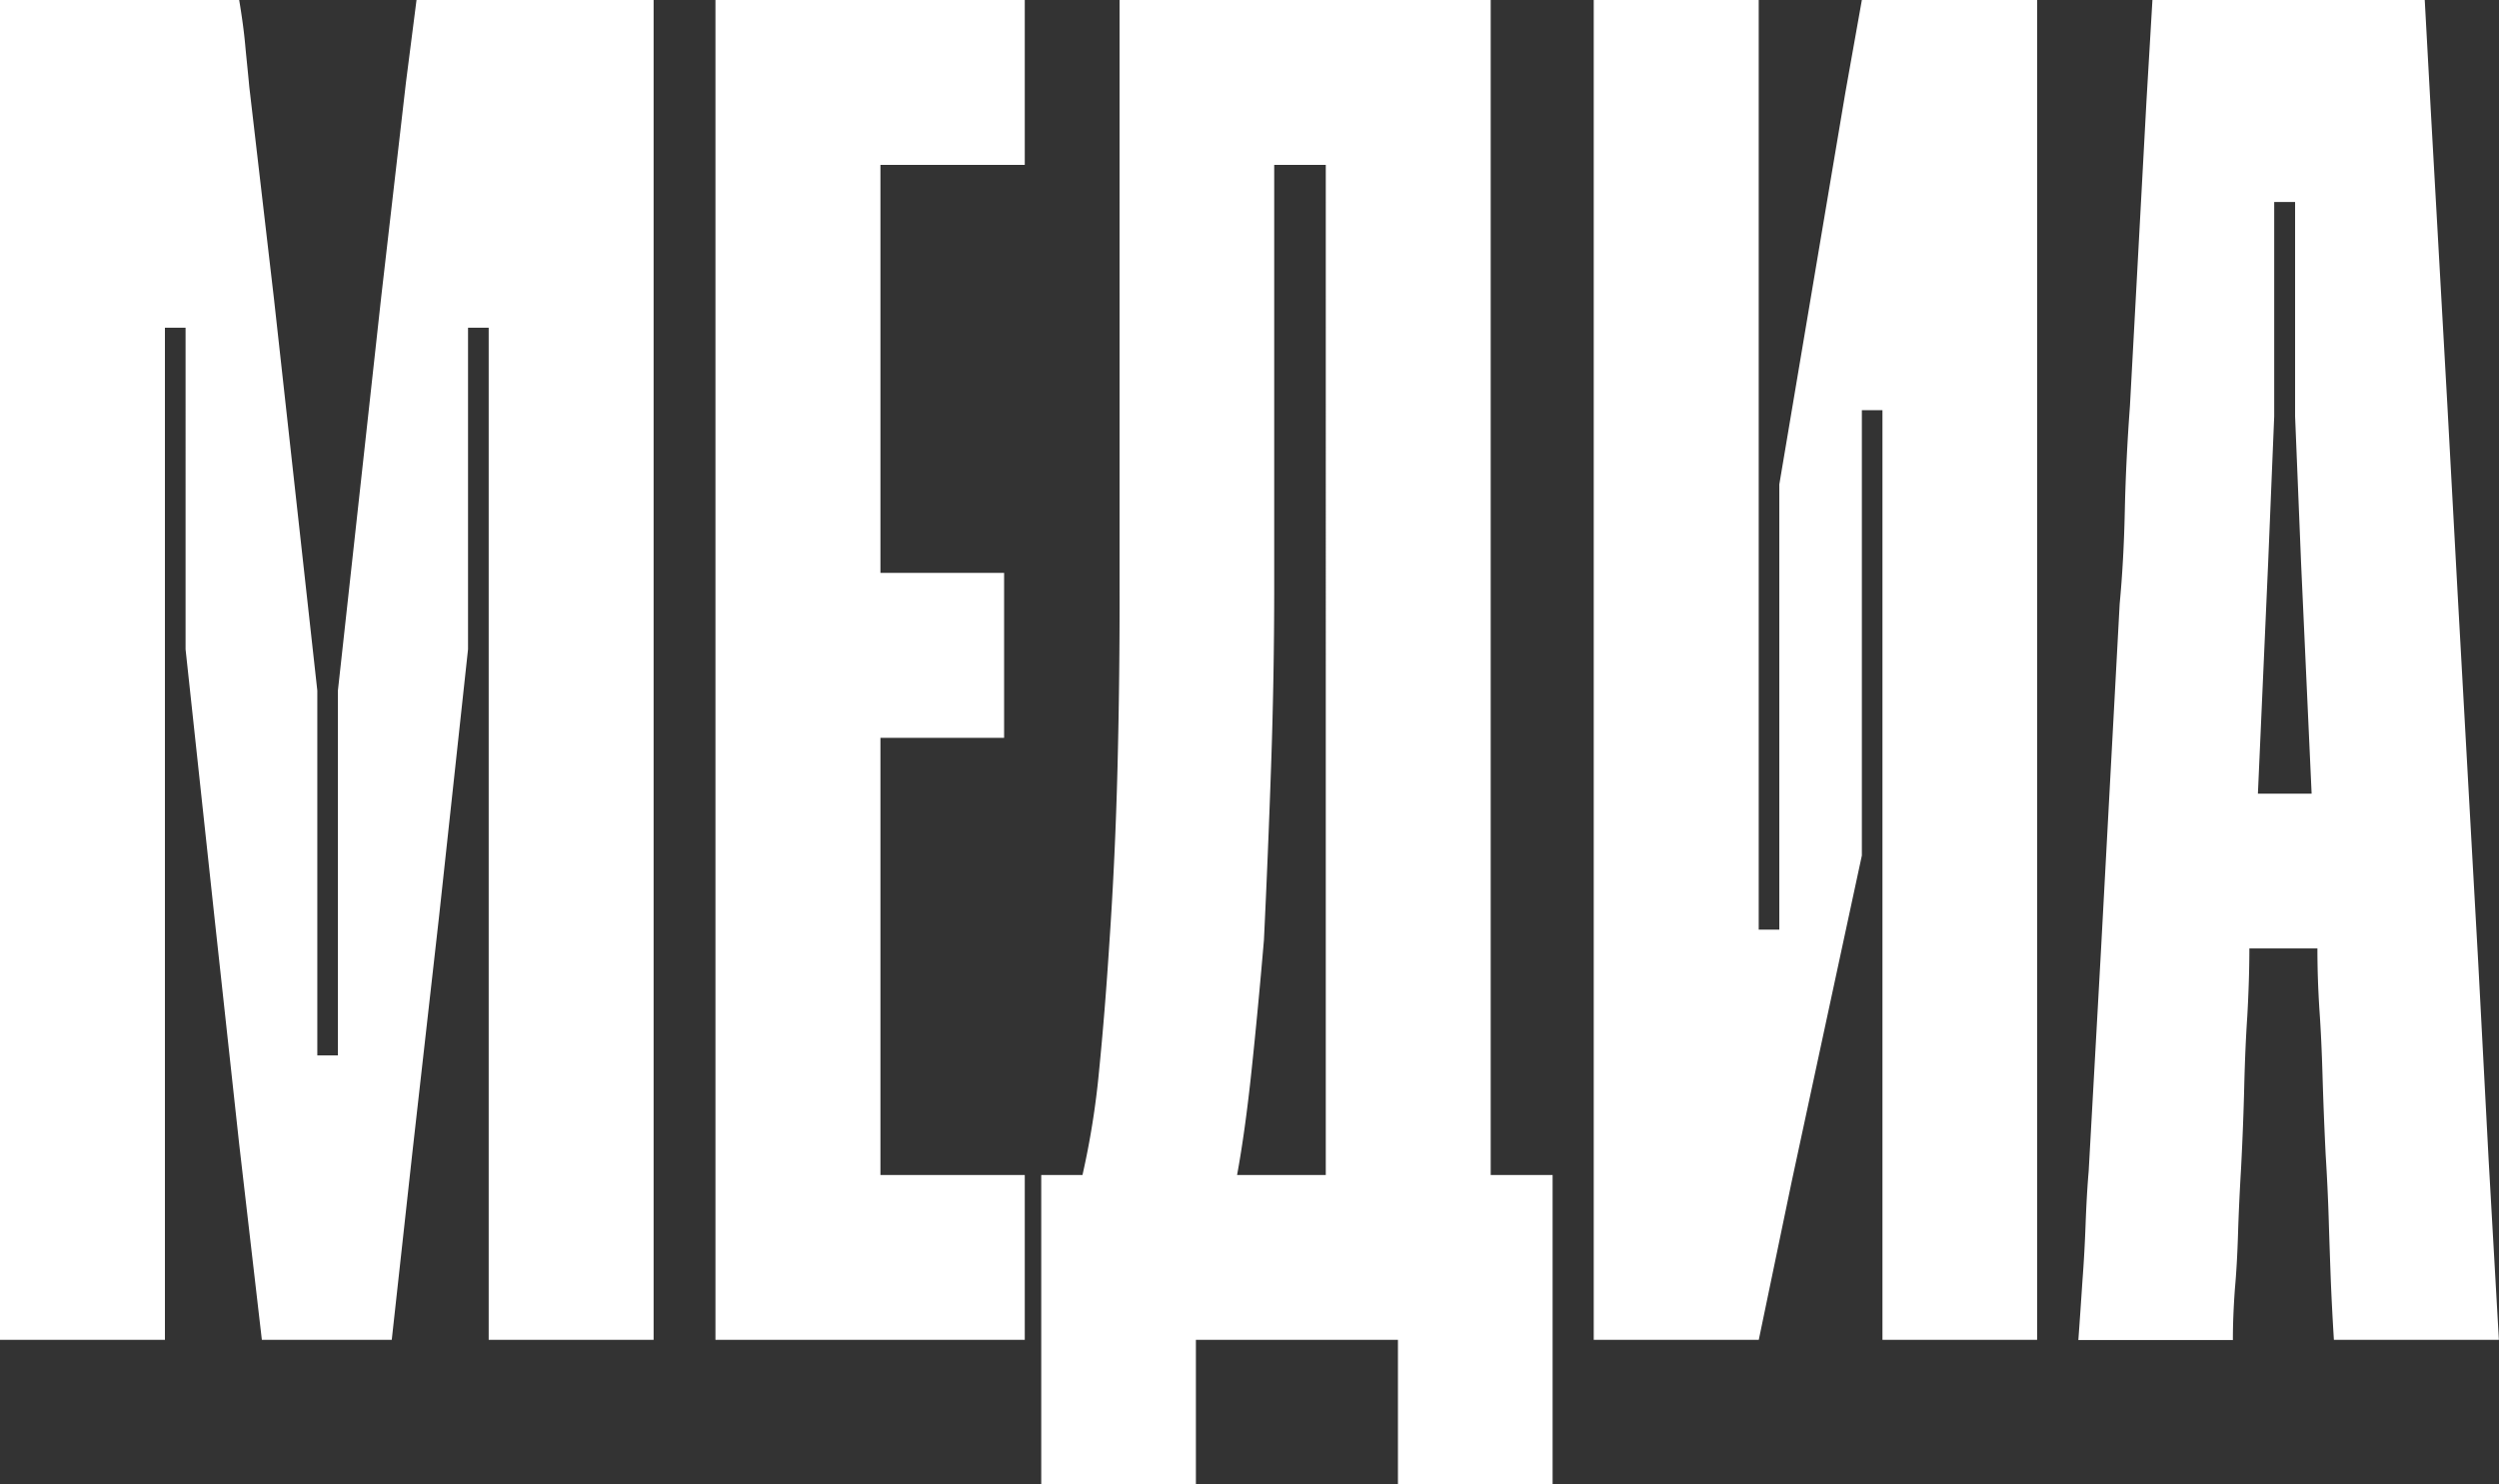
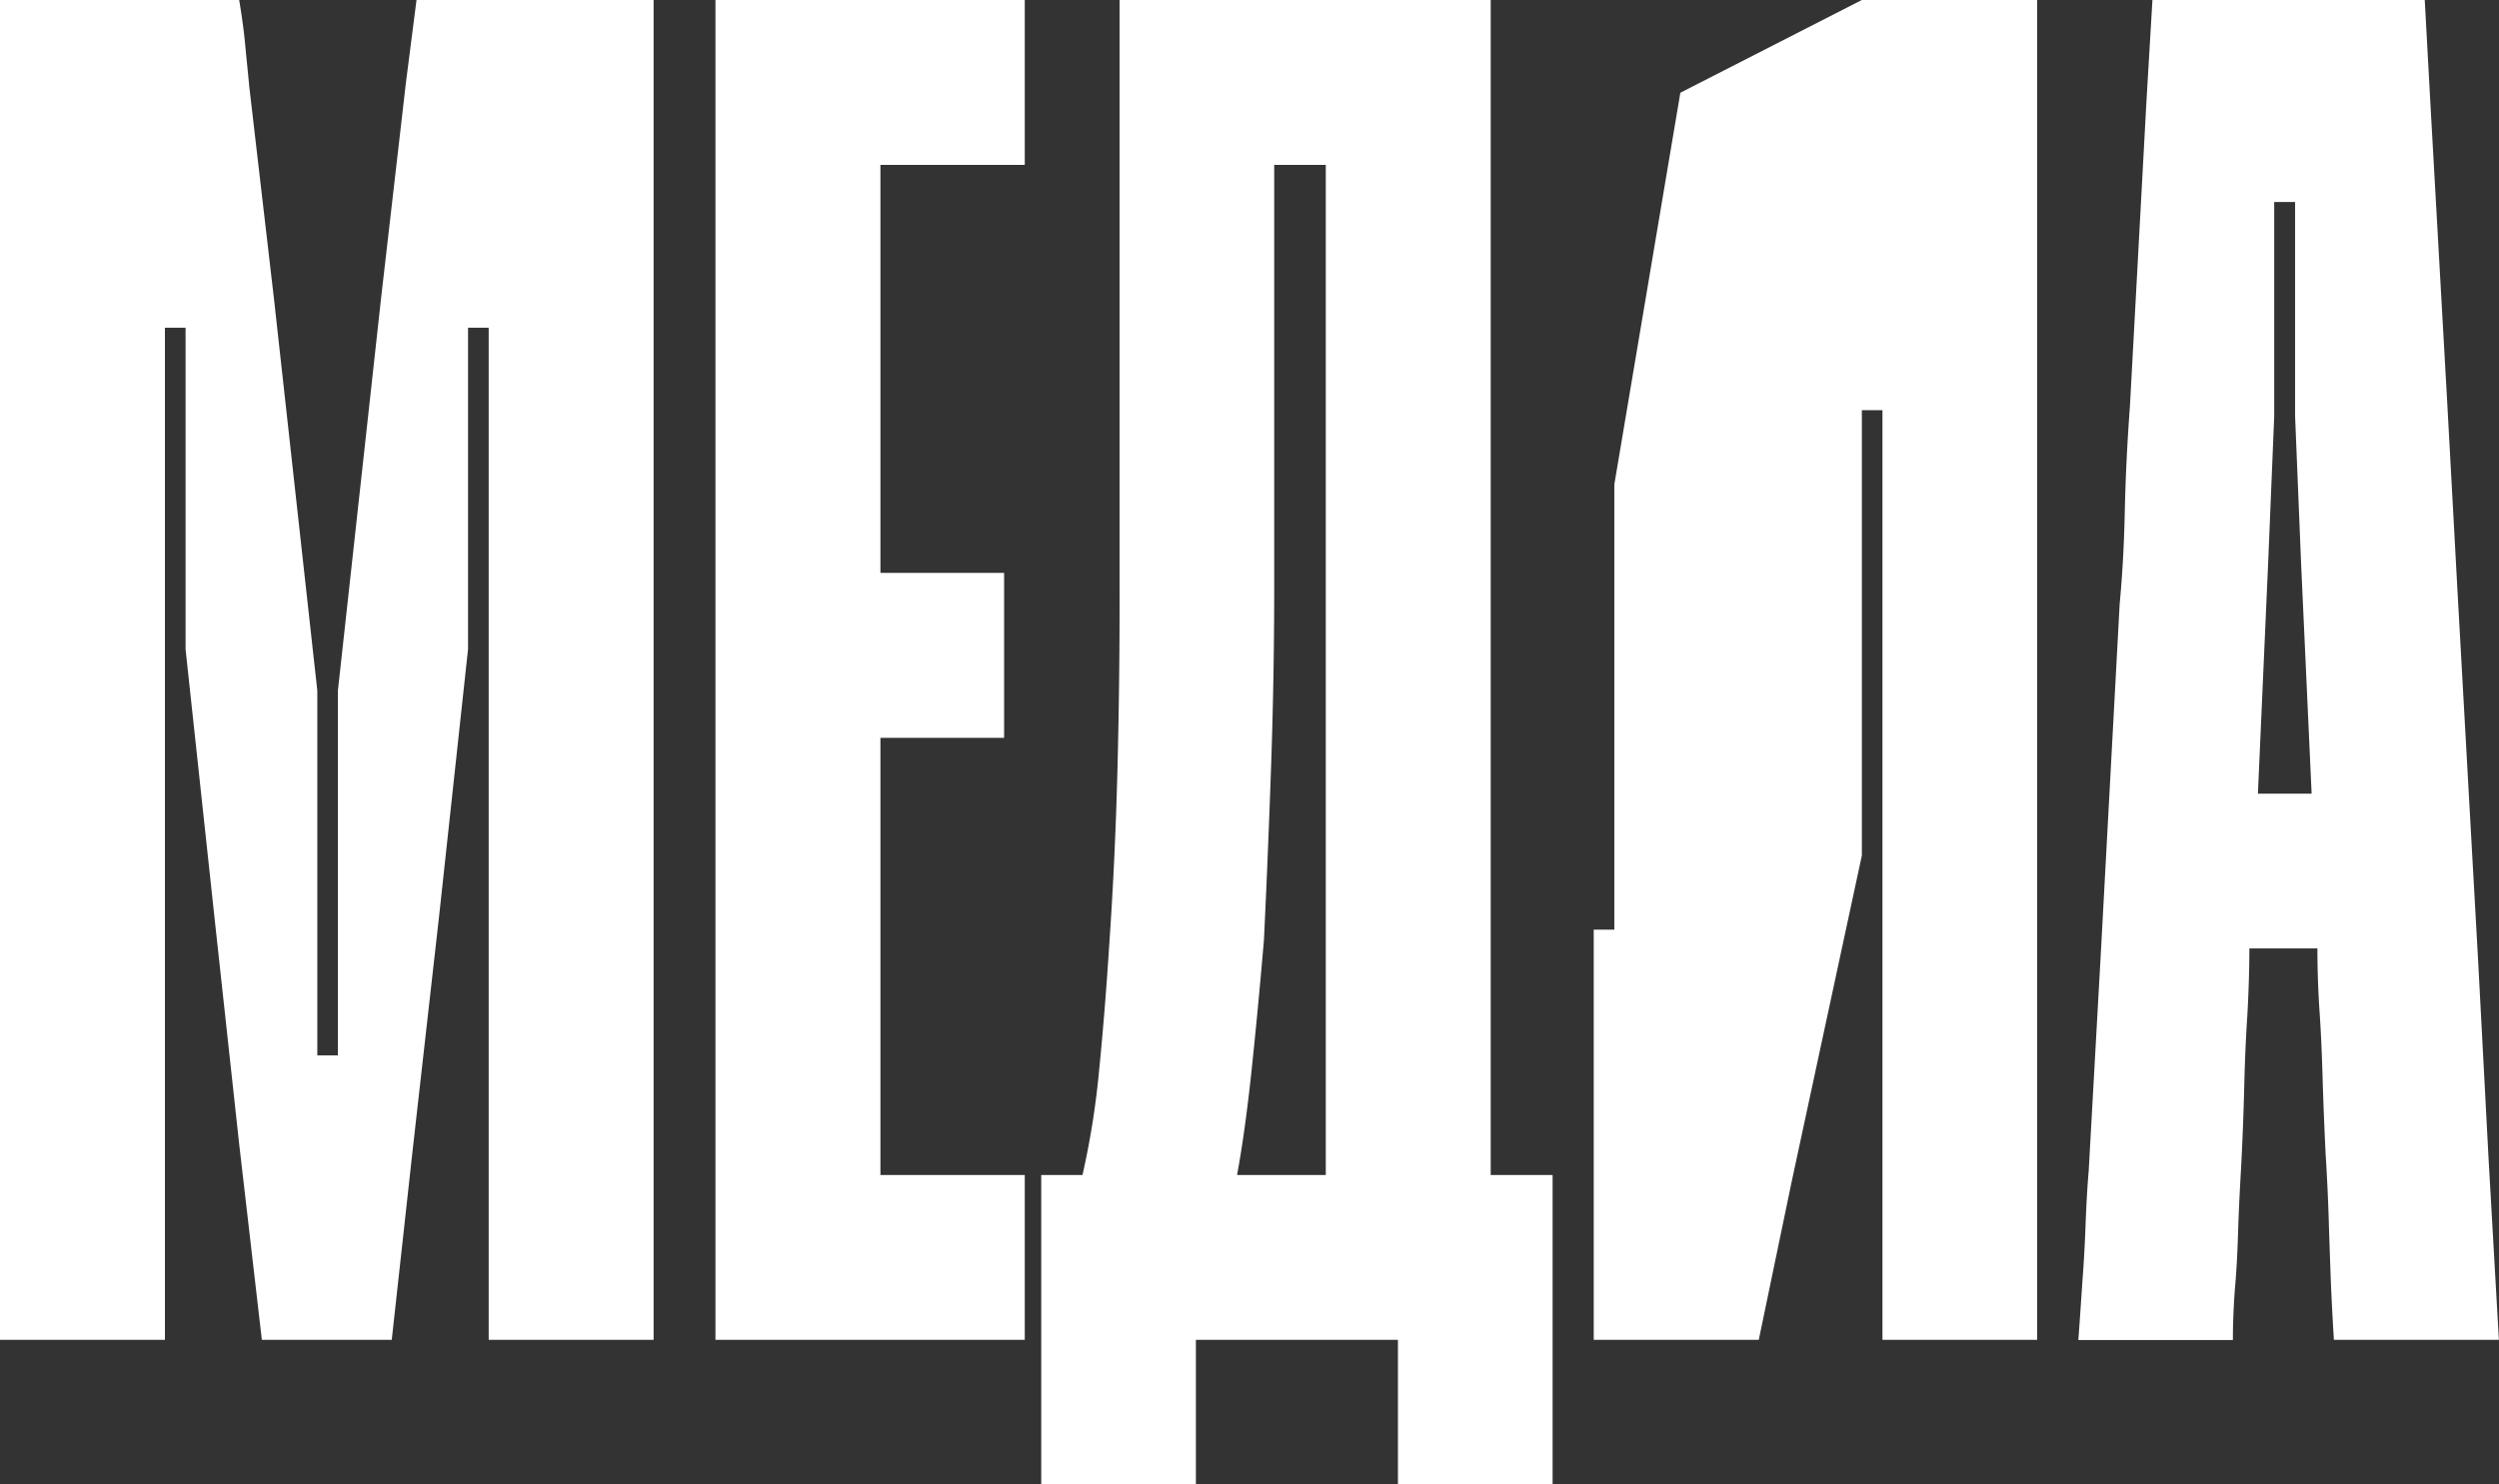
<svg xmlns="http://www.w3.org/2000/svg" viewBox="0 0 418.66 248.71">
  <rect x="0" y="0" width="418.66" height="248.71" fill="#333333" stroke="none" />
  <defs>
    <style>.cls-1{fill:#fff;}</style>
  </defs>
  <g id="Layer_2" data-name="Layer 2">
    <g id="Layer_1-2" data-name="Layer 1">
-       <path class="cls-1" d="M43.87,224.53l-3.8-32.81-4.14-38-4.84-44.91V54.92H27.63V224.53H0V0H40.07c.46,2.76.8,5.24,1,7.43s.46,4.55.69,7.08l4.14,35.58,7.26,65.63v61.14h3.45V115.72l7.26-66,4.14-35.92L69.78,0H109.5V224.53H81.87V54.92H78.41v53.89l-4.83,44.56L69.09,193.1l-3.46,31.43ZM171.68,0V27.63H147.5V96h20.72v27.64H147.5V196.9h24.18v27.63H119.86V0Zm9.67,196.9a136.3,136.3,0,0,0,2.76-17.27q1-10,1.73-21.42,1-14.51,1.38-29.71t.34-30.4V0h62.18V196.9h10.37v51.81H234.2V224.53H200.35v24.18H174.44V196.9Zm30.4-39.38q-1,11.74-2.08,21.93t-2.42,17.45h14.86V27.63h-8.64V98.45q0,14.85-.52,29.88T211.75,157.52Zm129.53,67H315.37V68.74h-3.45v74.62l-11.74,54.57-5.53,26.6H267V0h27.64V155.79h3.45V81.18l5.53-32.82,5.53-32.82L311.92,0h29.36ZM406.22,0l1,18.31L410,67.71l1.73,31.78,3.45,61.83,1.73,32.81,1.73,30.4H391q-.34-5.52-.52-10c-.11-3-.23-6.33-.34-10s-.29-7.37-.52-11.06q-.34-6.9-.52-13.12c-.12-4.15-.29-7.83-.52-11.06q-.35-5.52-.34-10.36h-11.4q0,5.17-.35,11.4-.35,5.17-.51,11.74t-.52,13.48c-.23,3.91-.41,7.65-.52,11.22s-.29,6.63-.52,9.16q-.35,4.83-.34,8.63H348.19q.35-4.83.69-10c.23-3,.4-6.09.52-9.32s.28-6.22.52-9L352,158.9l3.11-57.69c.46-4.83.74-10,.86-15.54s.4-11.4.86-17.62l2.77-51.12,1-16.93ZM380,94l-1.73,39h9L385.5,94.3l-1-24.52V33.85H381V69.78Z" />
+       <path class="cls-1" d="M43.87,224.53l-3.8-32.81-4.14-38-4.84-44.91V54.92H27.63V224.53H0V0H40.07c.46,2.76.8,5.24,1,7.43s.46,4.55.69,7.08l4.14,35.58,7.26,65.63v61.14h3.45V115.72l7.26-66,4.14-35.92L69.78,0H109.5V224.53H81.87V54.92H78.41v53.89l-4.83,44.56L69.09,193.1l-3.46,31.43ZM171.68,0V27.63H147.5V96h20.72v27.64H147.5V196.9h24.18v27.63H119.86V0Zm9.67,196.9a136.3,136.3,0,0,0,2.76-17.27q1-10,1.73-21.42,1-14.51,1.38-29.71t.34-30.4V0h62.18V196.9h10.37v51.81H234.2V224.53H200.35v24.18H174.44V196.9Zm30.4-39.38q-1,11.74-2.08,21.93t-2.42,17.45h14.86V27.63h-8.64V98.45q0,14.85-.52,29.88T211.75,157.52Zm129.53,67H315.37V68.74h-3.45v74.62l-11.74,54.57-5.53,26.6H267V0V155.79h3.45V81.18l5.53-32.82,5.53-32.82L311.92,0h29.36ZM406.22,0l1,18.31L410,67.71l1.73,31.78,3.45,61.83,1.73,32.81,1.73,30.4H391q-.34-5.52-.52-10c-.11-3-.23-6.33-.34-10s-.29-7.37-.52-11.06q-.34-6.9-.52-13.12c-.12-4.15-.29-7.83-.52-11.06q-.35-5.52-.34-10.36h-11.4q0,5.17-.35,11.4-.35,5.17-.51,11.74t-.52,13.48c-.23,3.91-.41,7.65-.52,11.22s-.29,6.63-.52,9.16q-.35,4.83-.34,8.63H348.19q.35-4.83.69-10c.23-3,.4-6.09.52-9.32s.28-6.22.52-9L352,158.9l3.11-57.69c.46-4.83.74-10,.86-15.54s.4-11.4.86-17.62l2.77-51.12,1-16.93ZM380,94l-1.73,39h9L385.5,94.3l-1-24.52V33.85H381V69.78Z" />
    </g>
  </g>
</svg>